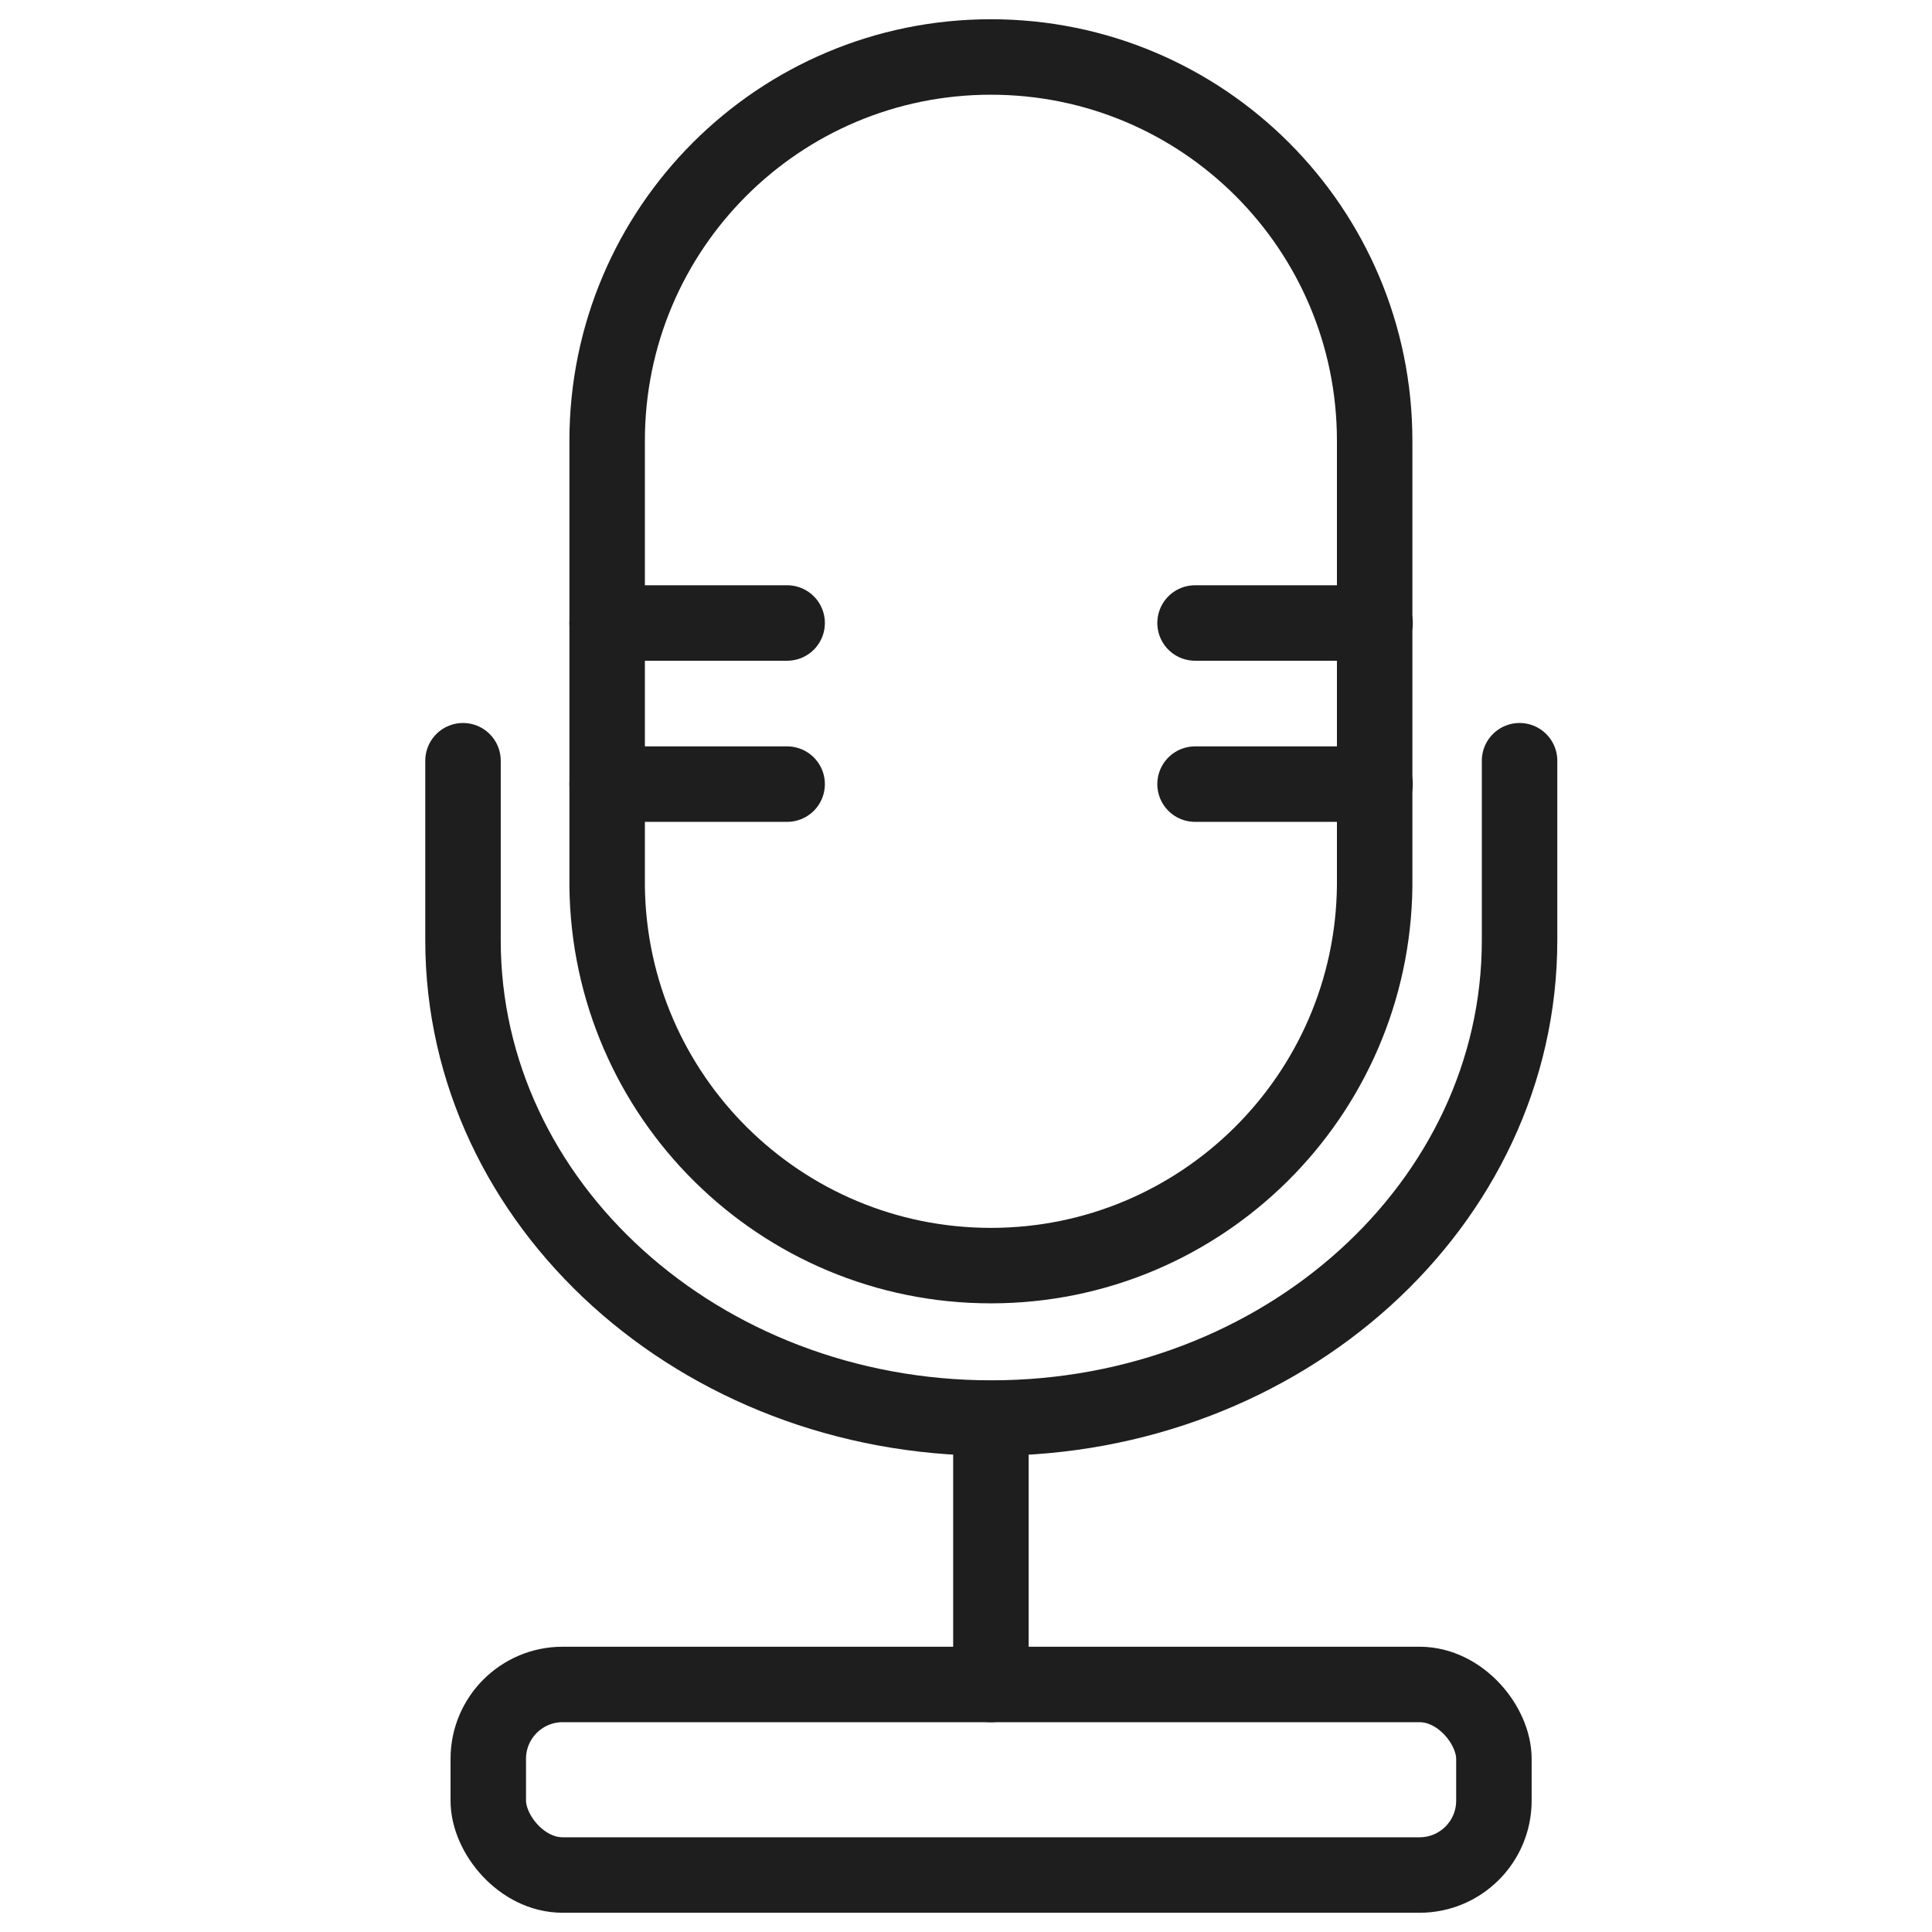
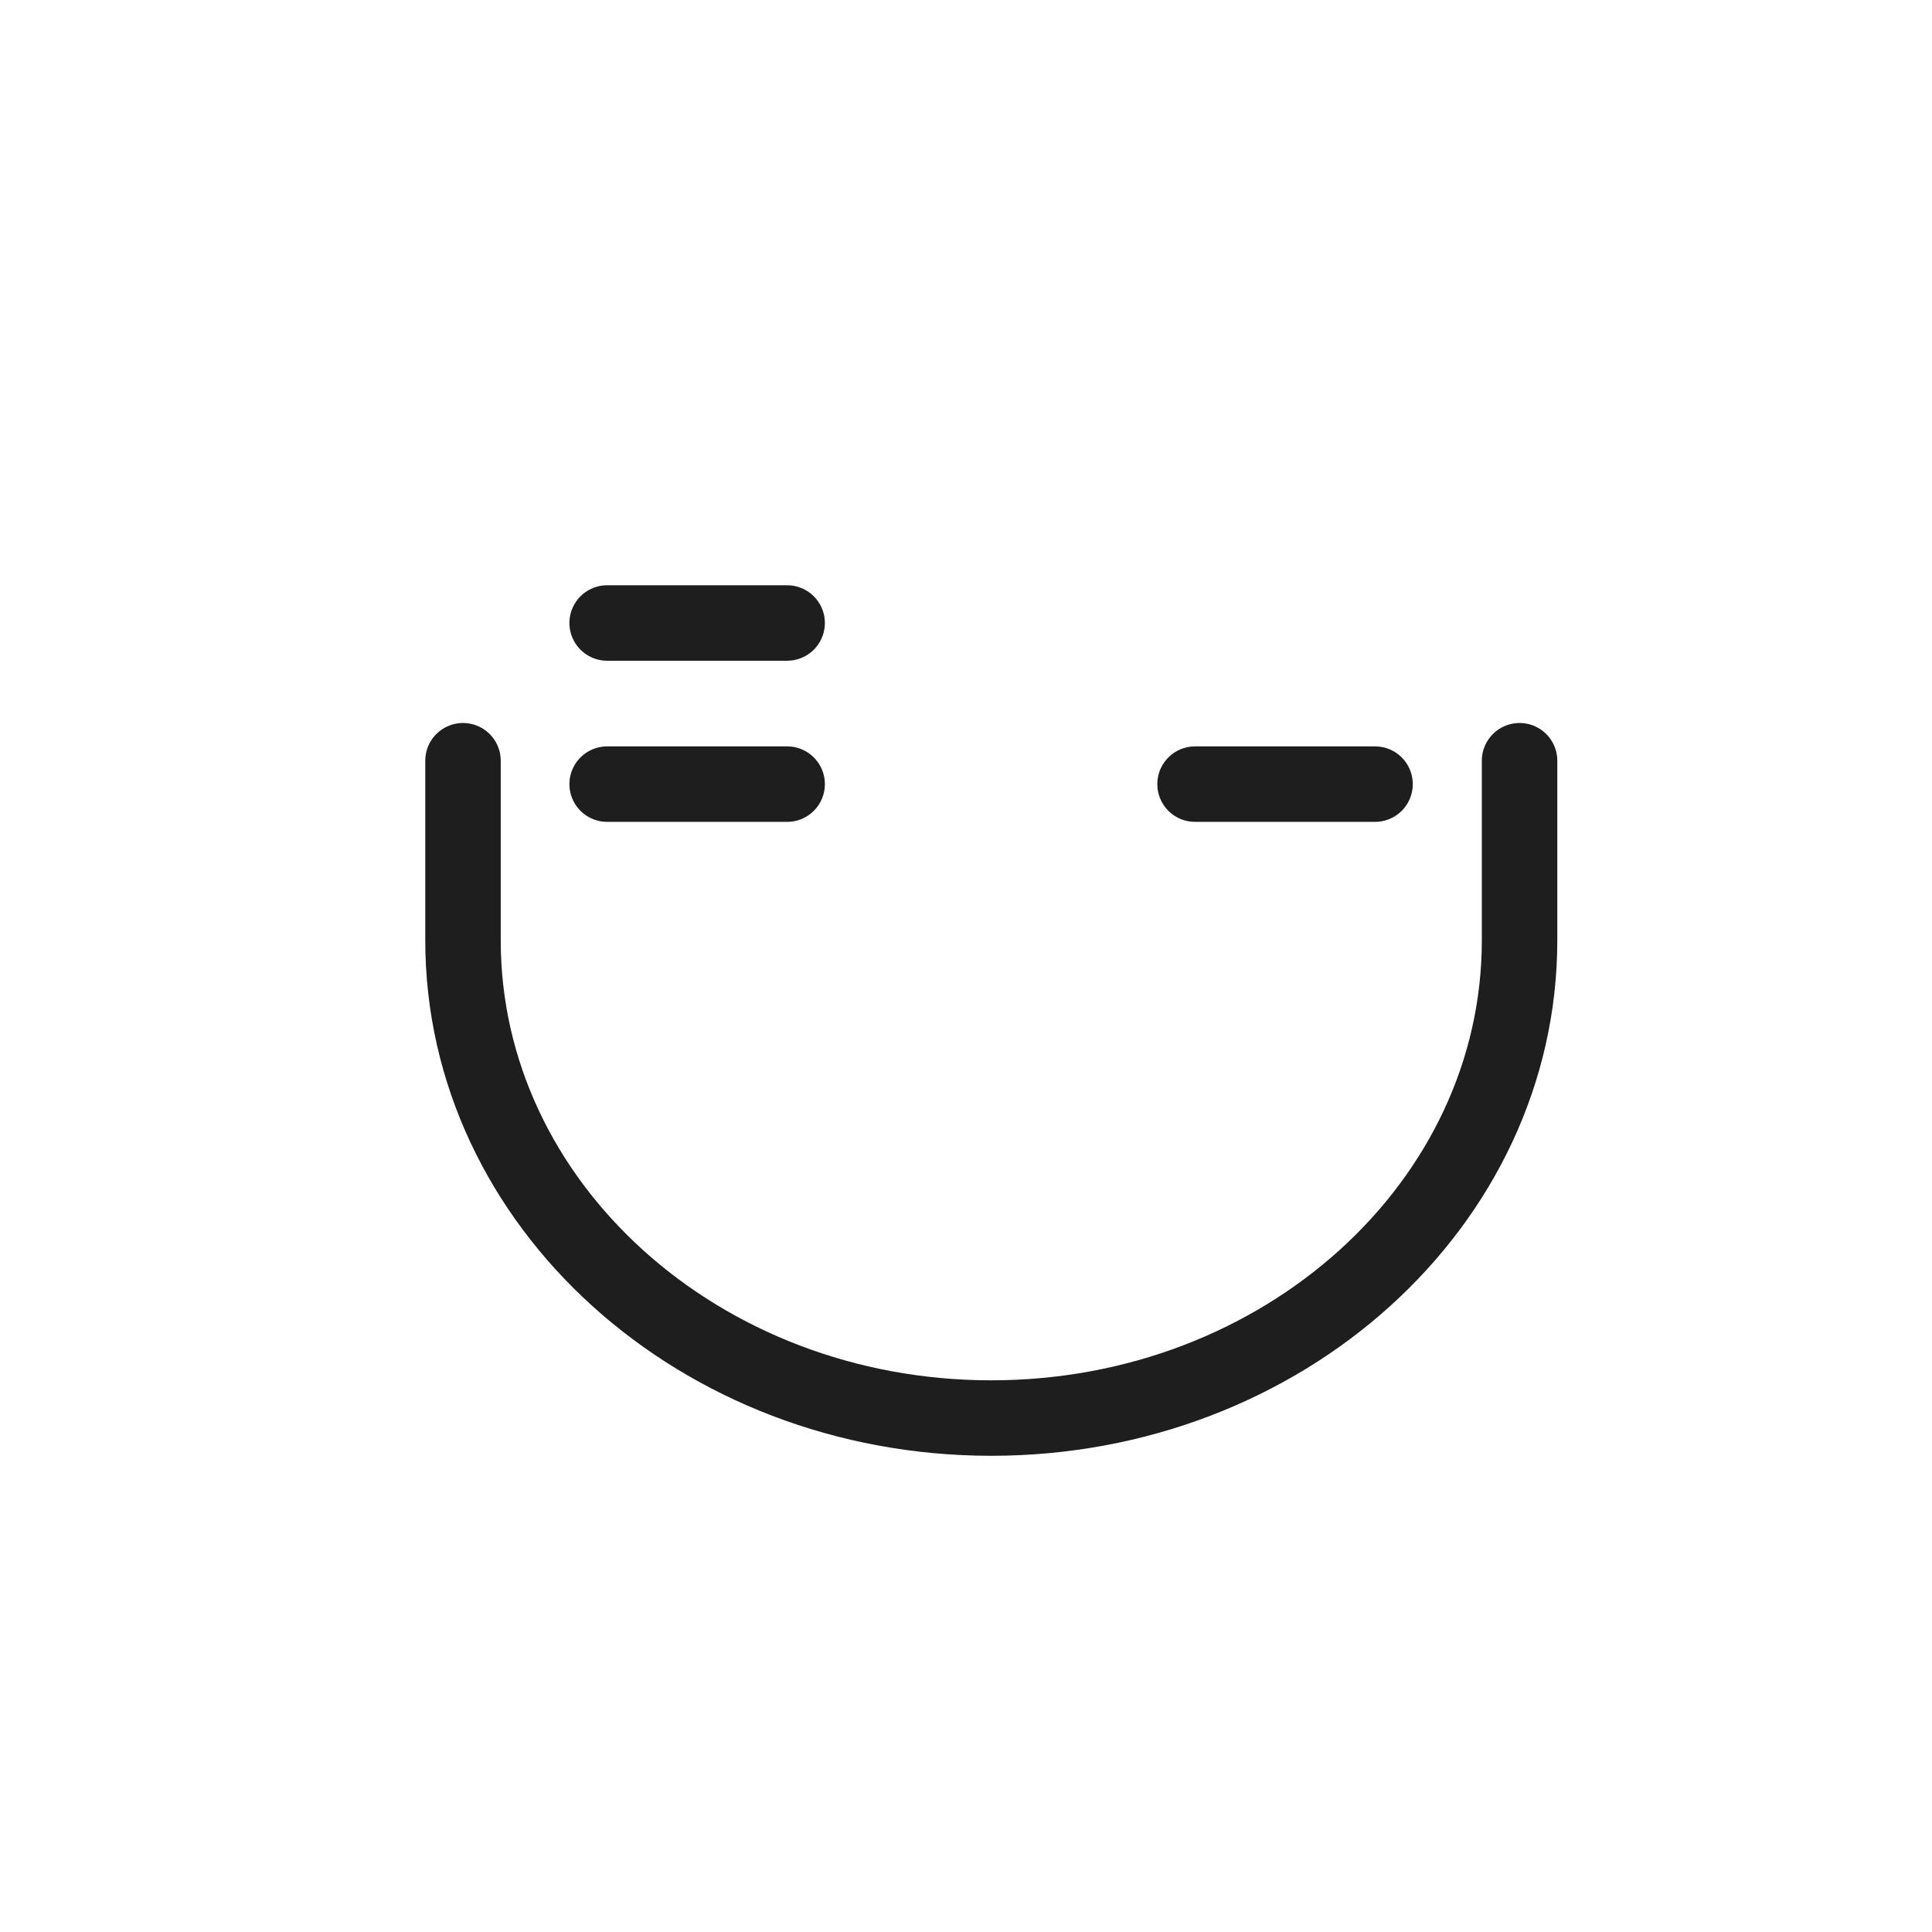
<svg xmlns="http://www.w3.org/2000/svg" id="database" version="1.1" viewBox="0 0 512 512">
  <defs>
    <style>

      .st0 {

        fill: none;

        stroke: #1e1e1e;

        stroke-linecap: round;

        stroke-linejoin: round;

        stroke-width: 20px;

      }

    </style>
  </defs>
-   <path class="st0" d="M262.6,15.1c-56.2,0-101.7,45.5-101.7,101.7v118h0c.6,55.7,45.9,100.6,101.7,100.6s101.1-45,101.7-100.6h0v-118c0-56.2-45.5-101.7-101.7-101.7Z" />
  <line class="st0" x1="160.9" y1="165.1" x2="208.6" y2="165.1" />
  <line class="st0" x1="160.9" y1="207.8" x2="208.6" y2="207.8" />
-   <line class="st0" x1="316.7" y1="165.1" x2="364.4" y2="165.1" />
  <line class="st0" x1="316.7" y1="207.8" x2="364.4" y2="207.8" />
  <path class="st0" d="M122.7,201.6v47.6c0,69.9,62.7,126.6,140,126.6s140-56.7,140-126.6v-47.6" />
-   <line class="st0" x1="262.6" y1="375.9" x2="262.6" y2="446.4" />
-   <rect class="st0" x="129.4" y="446.4" width="266.5" height="50.5" rx="19.7" ry="19.7" />
</svg>